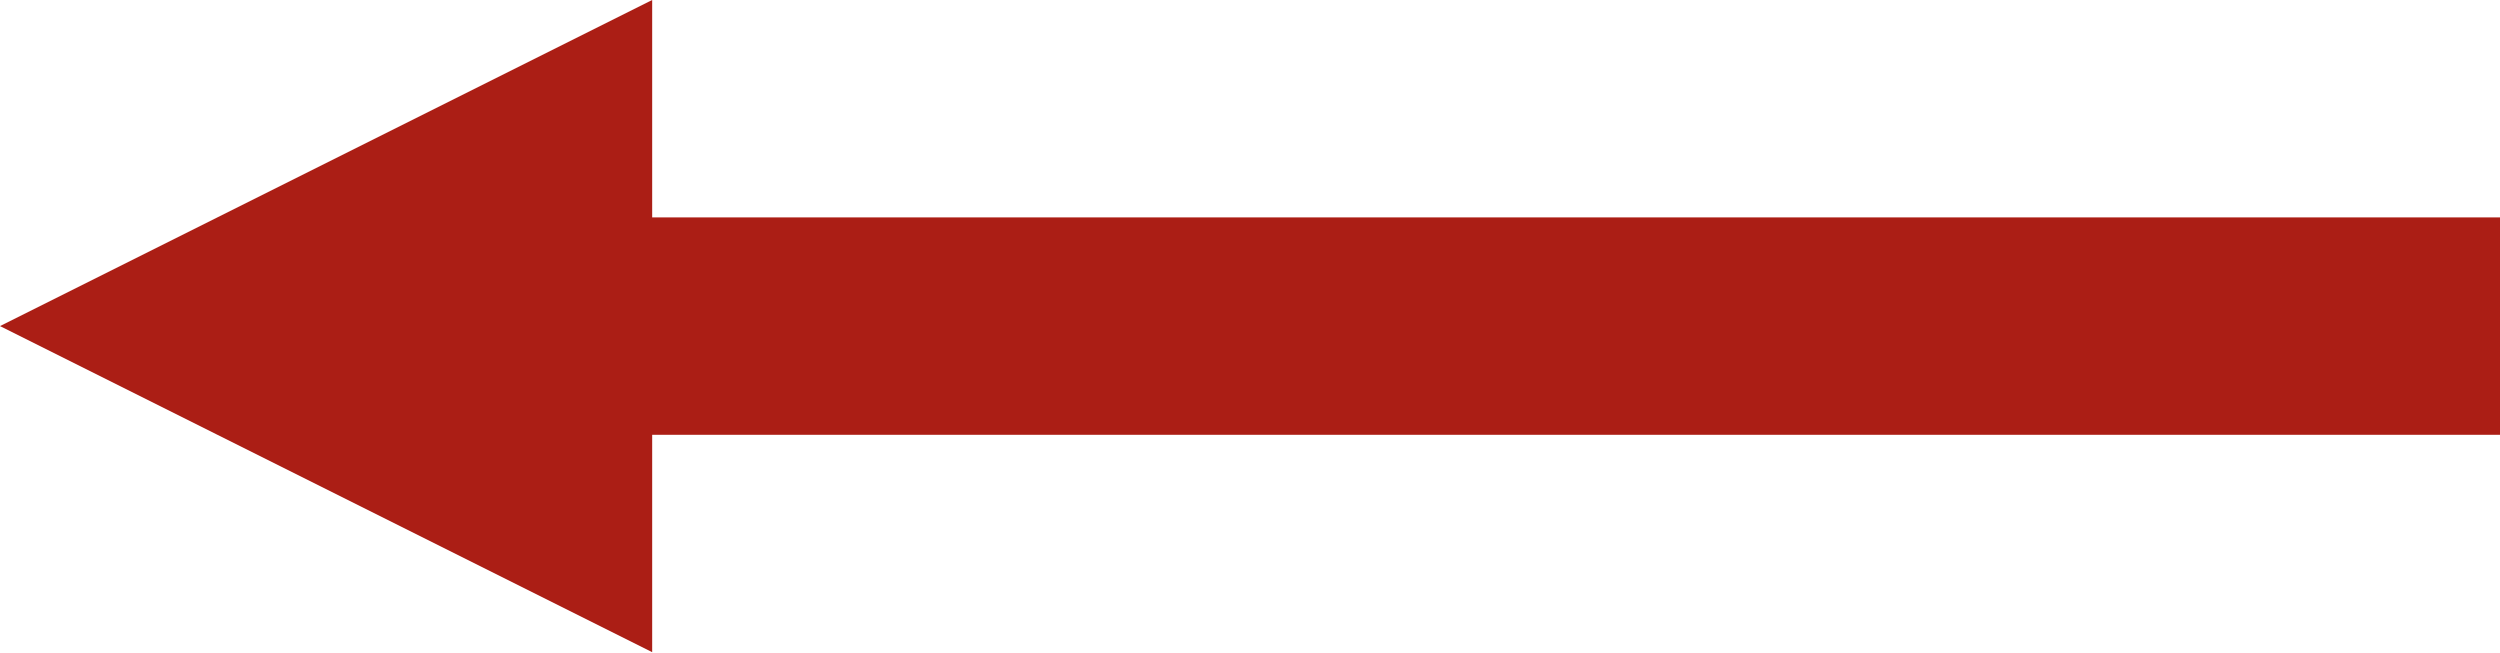
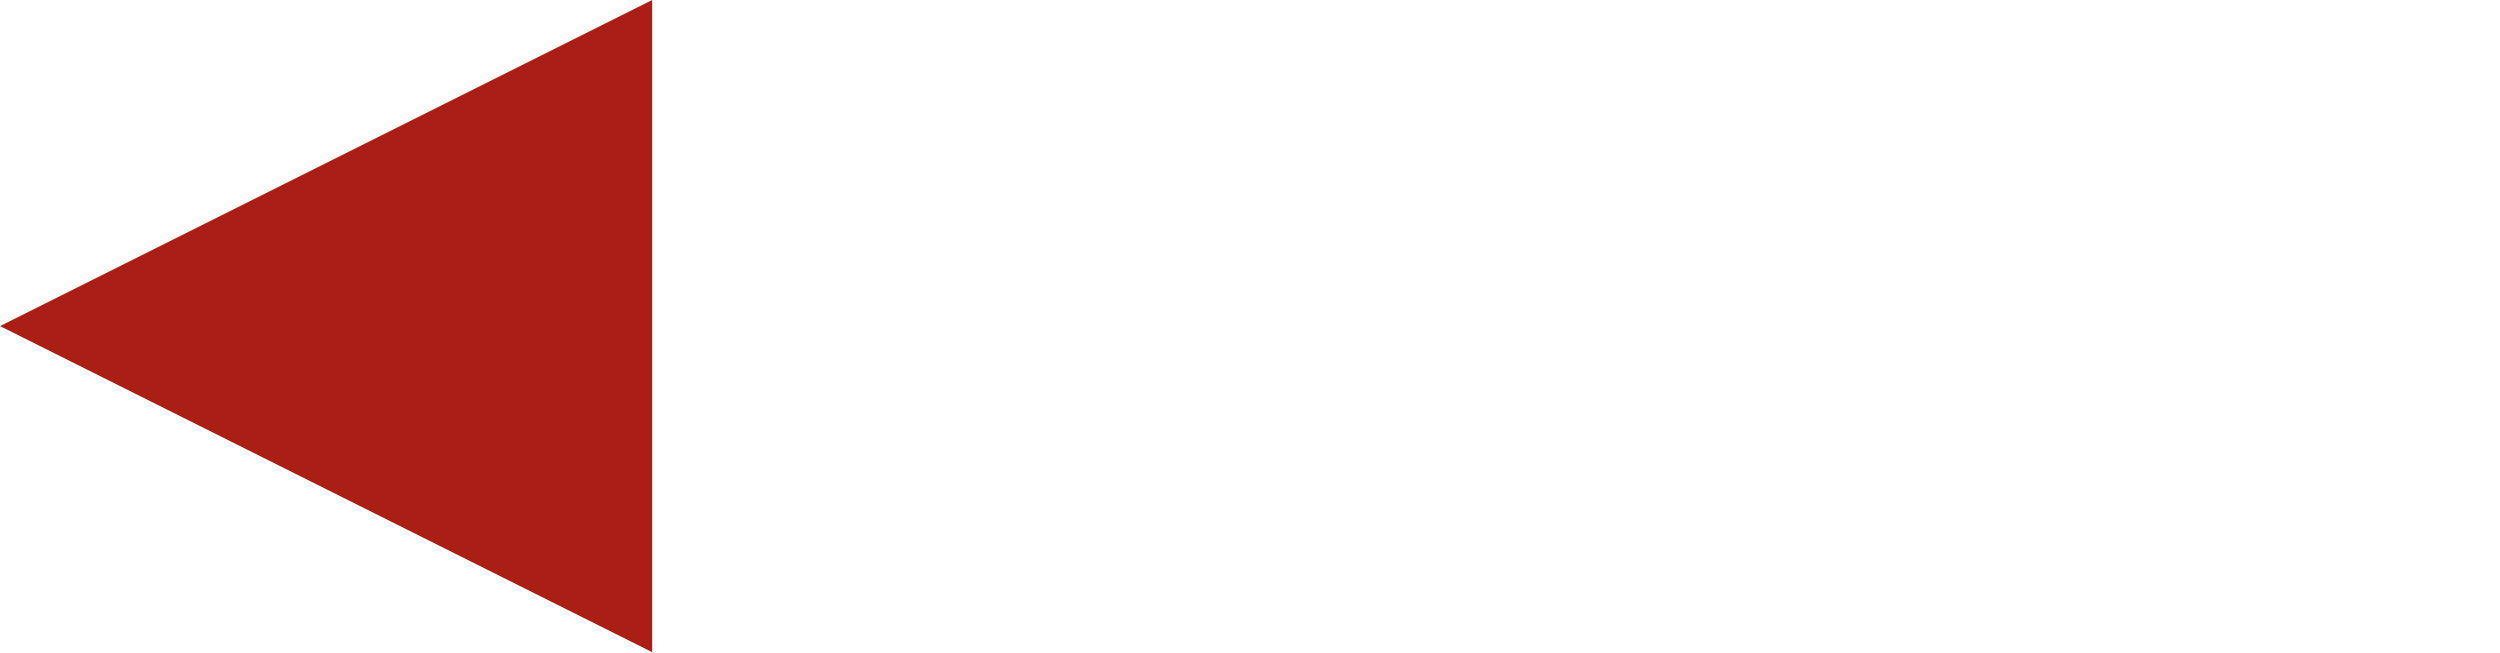
<svg xmlns="http://www.w3.org/2000/svg" viewBox="0 0 23 6.01">
  <defs>
    <style>.cls-1{fill:#ab1e15;}</style>
  </defs>
  <g id="レイヤー_2" data-name="レイヤー 2">
    <g id="arrow_top">
-       <path class="cls-1" d="M0,3,6,6V4H23V2H6V0Z" />
+       <path class="cls-1" d="M0,3,6,6V4H23H6V0Z" />
    </g>
  </g>
</svg>